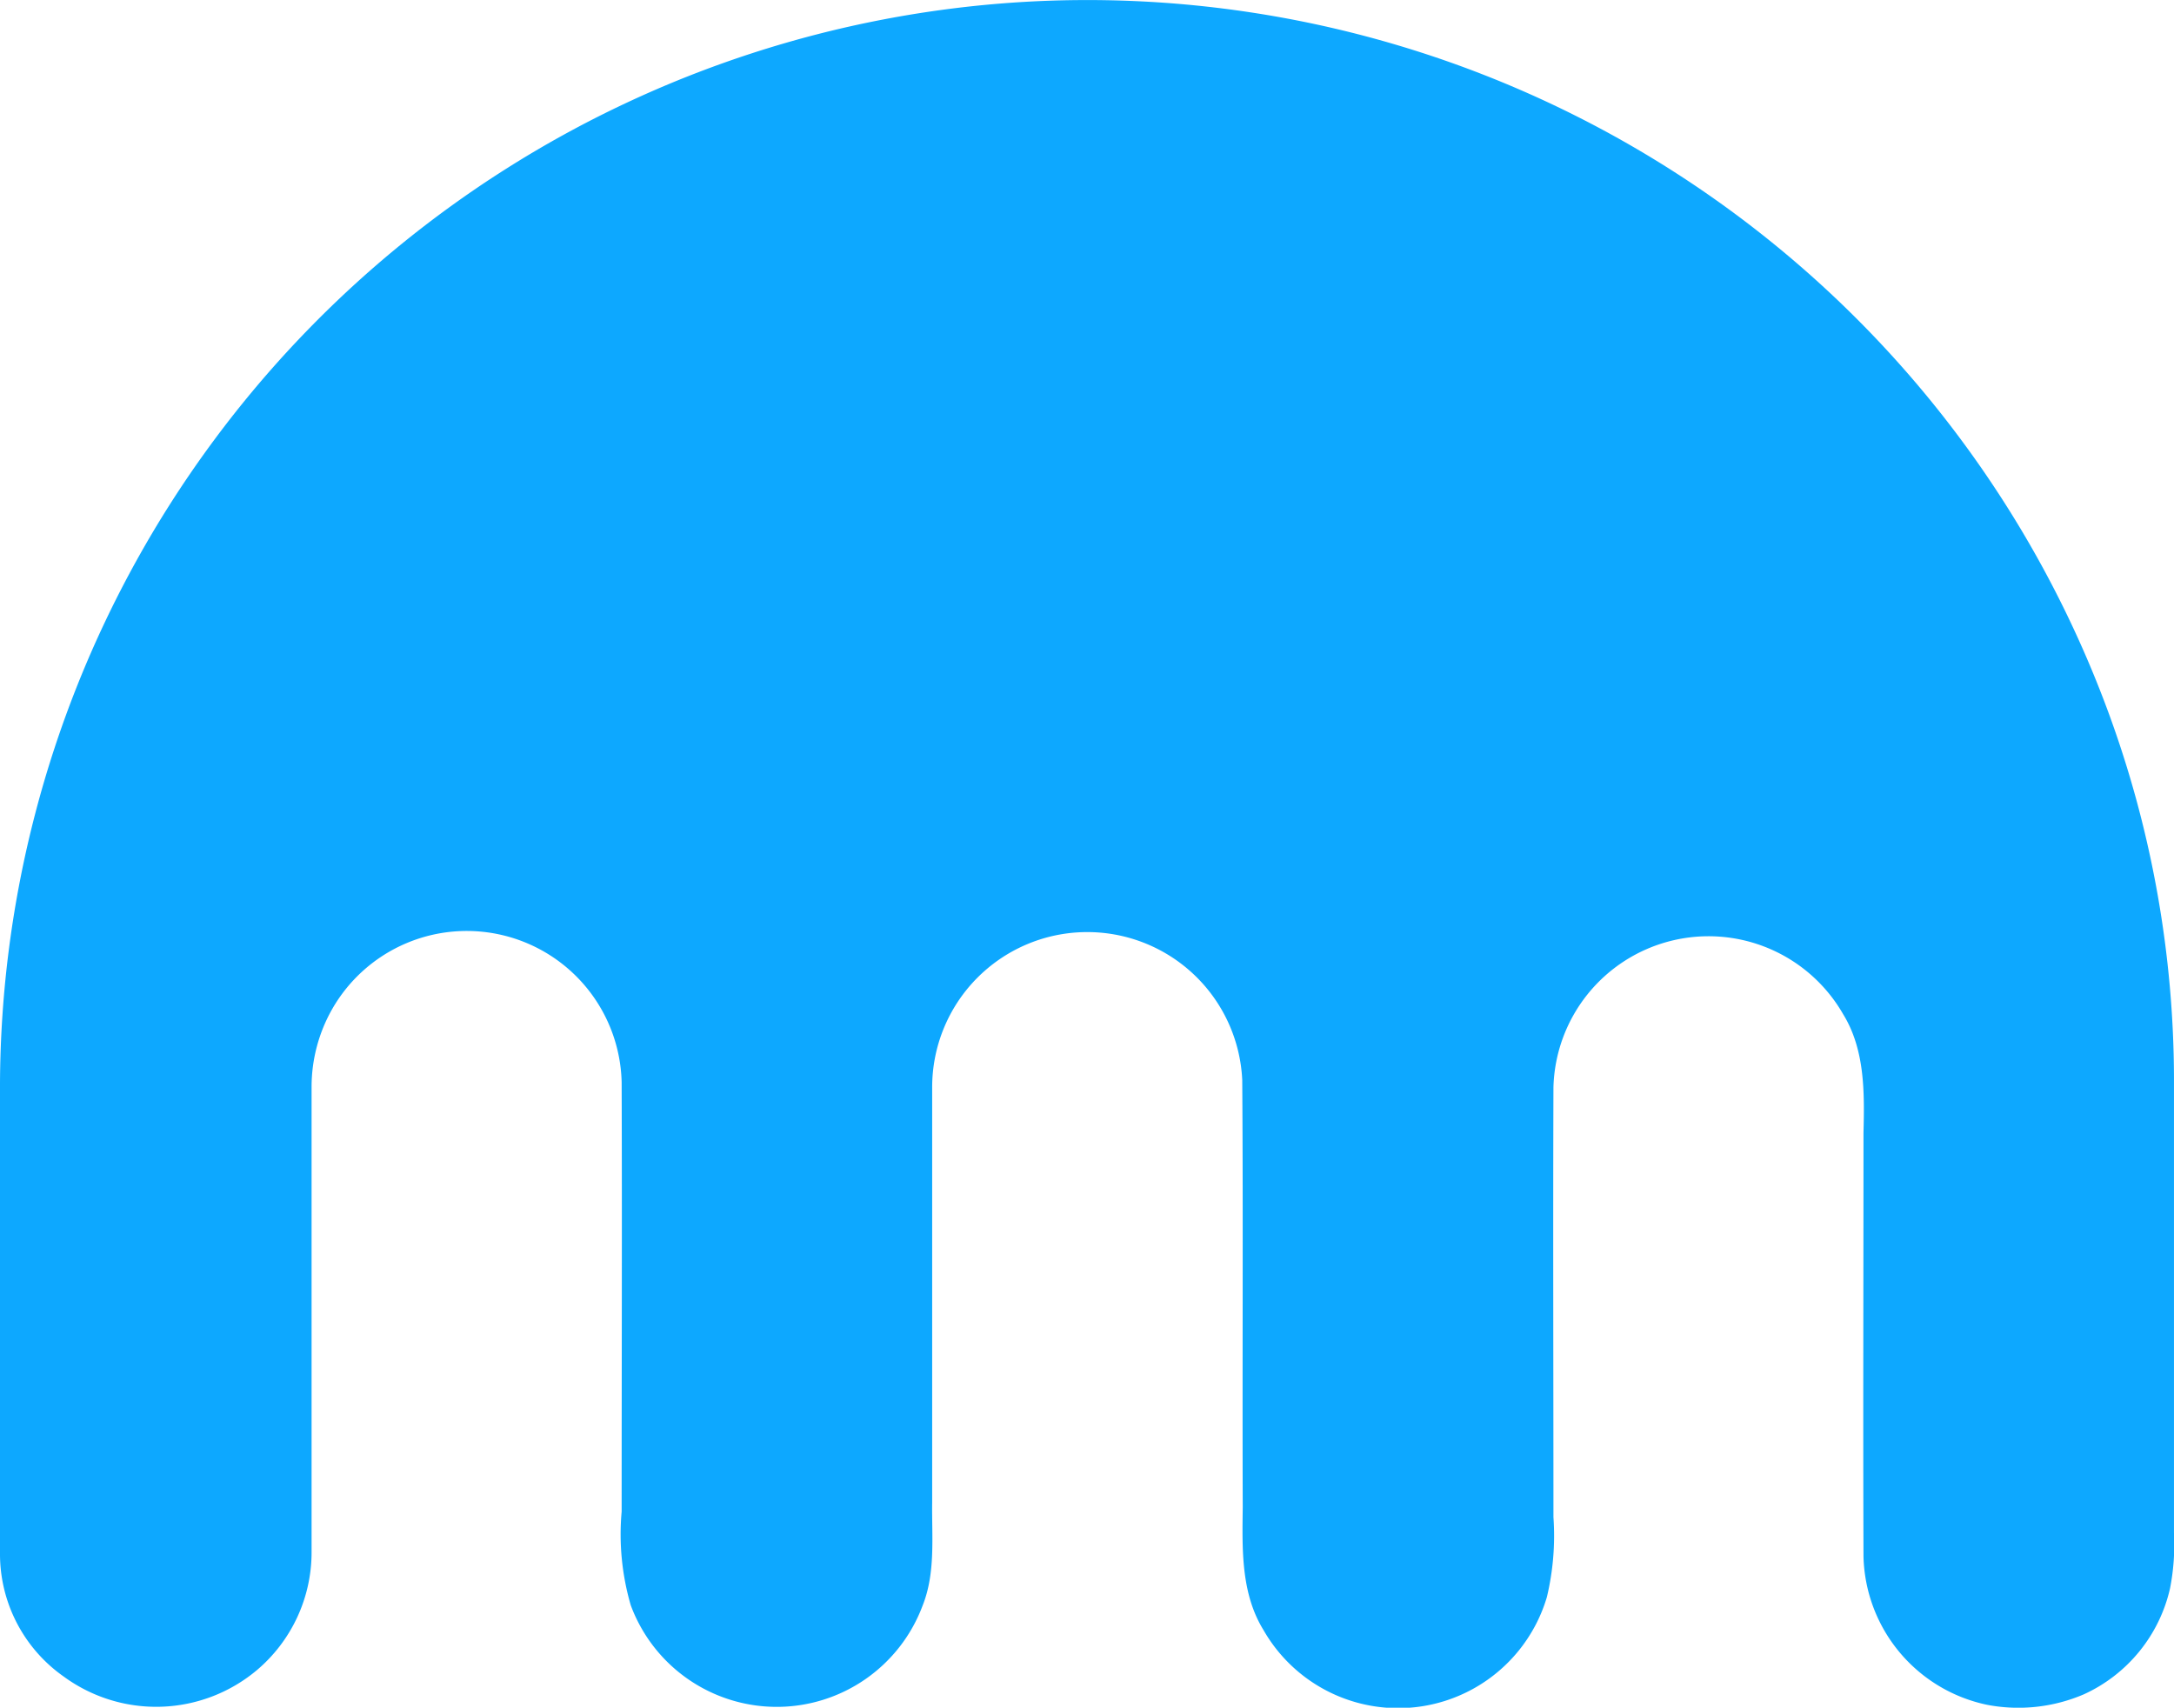
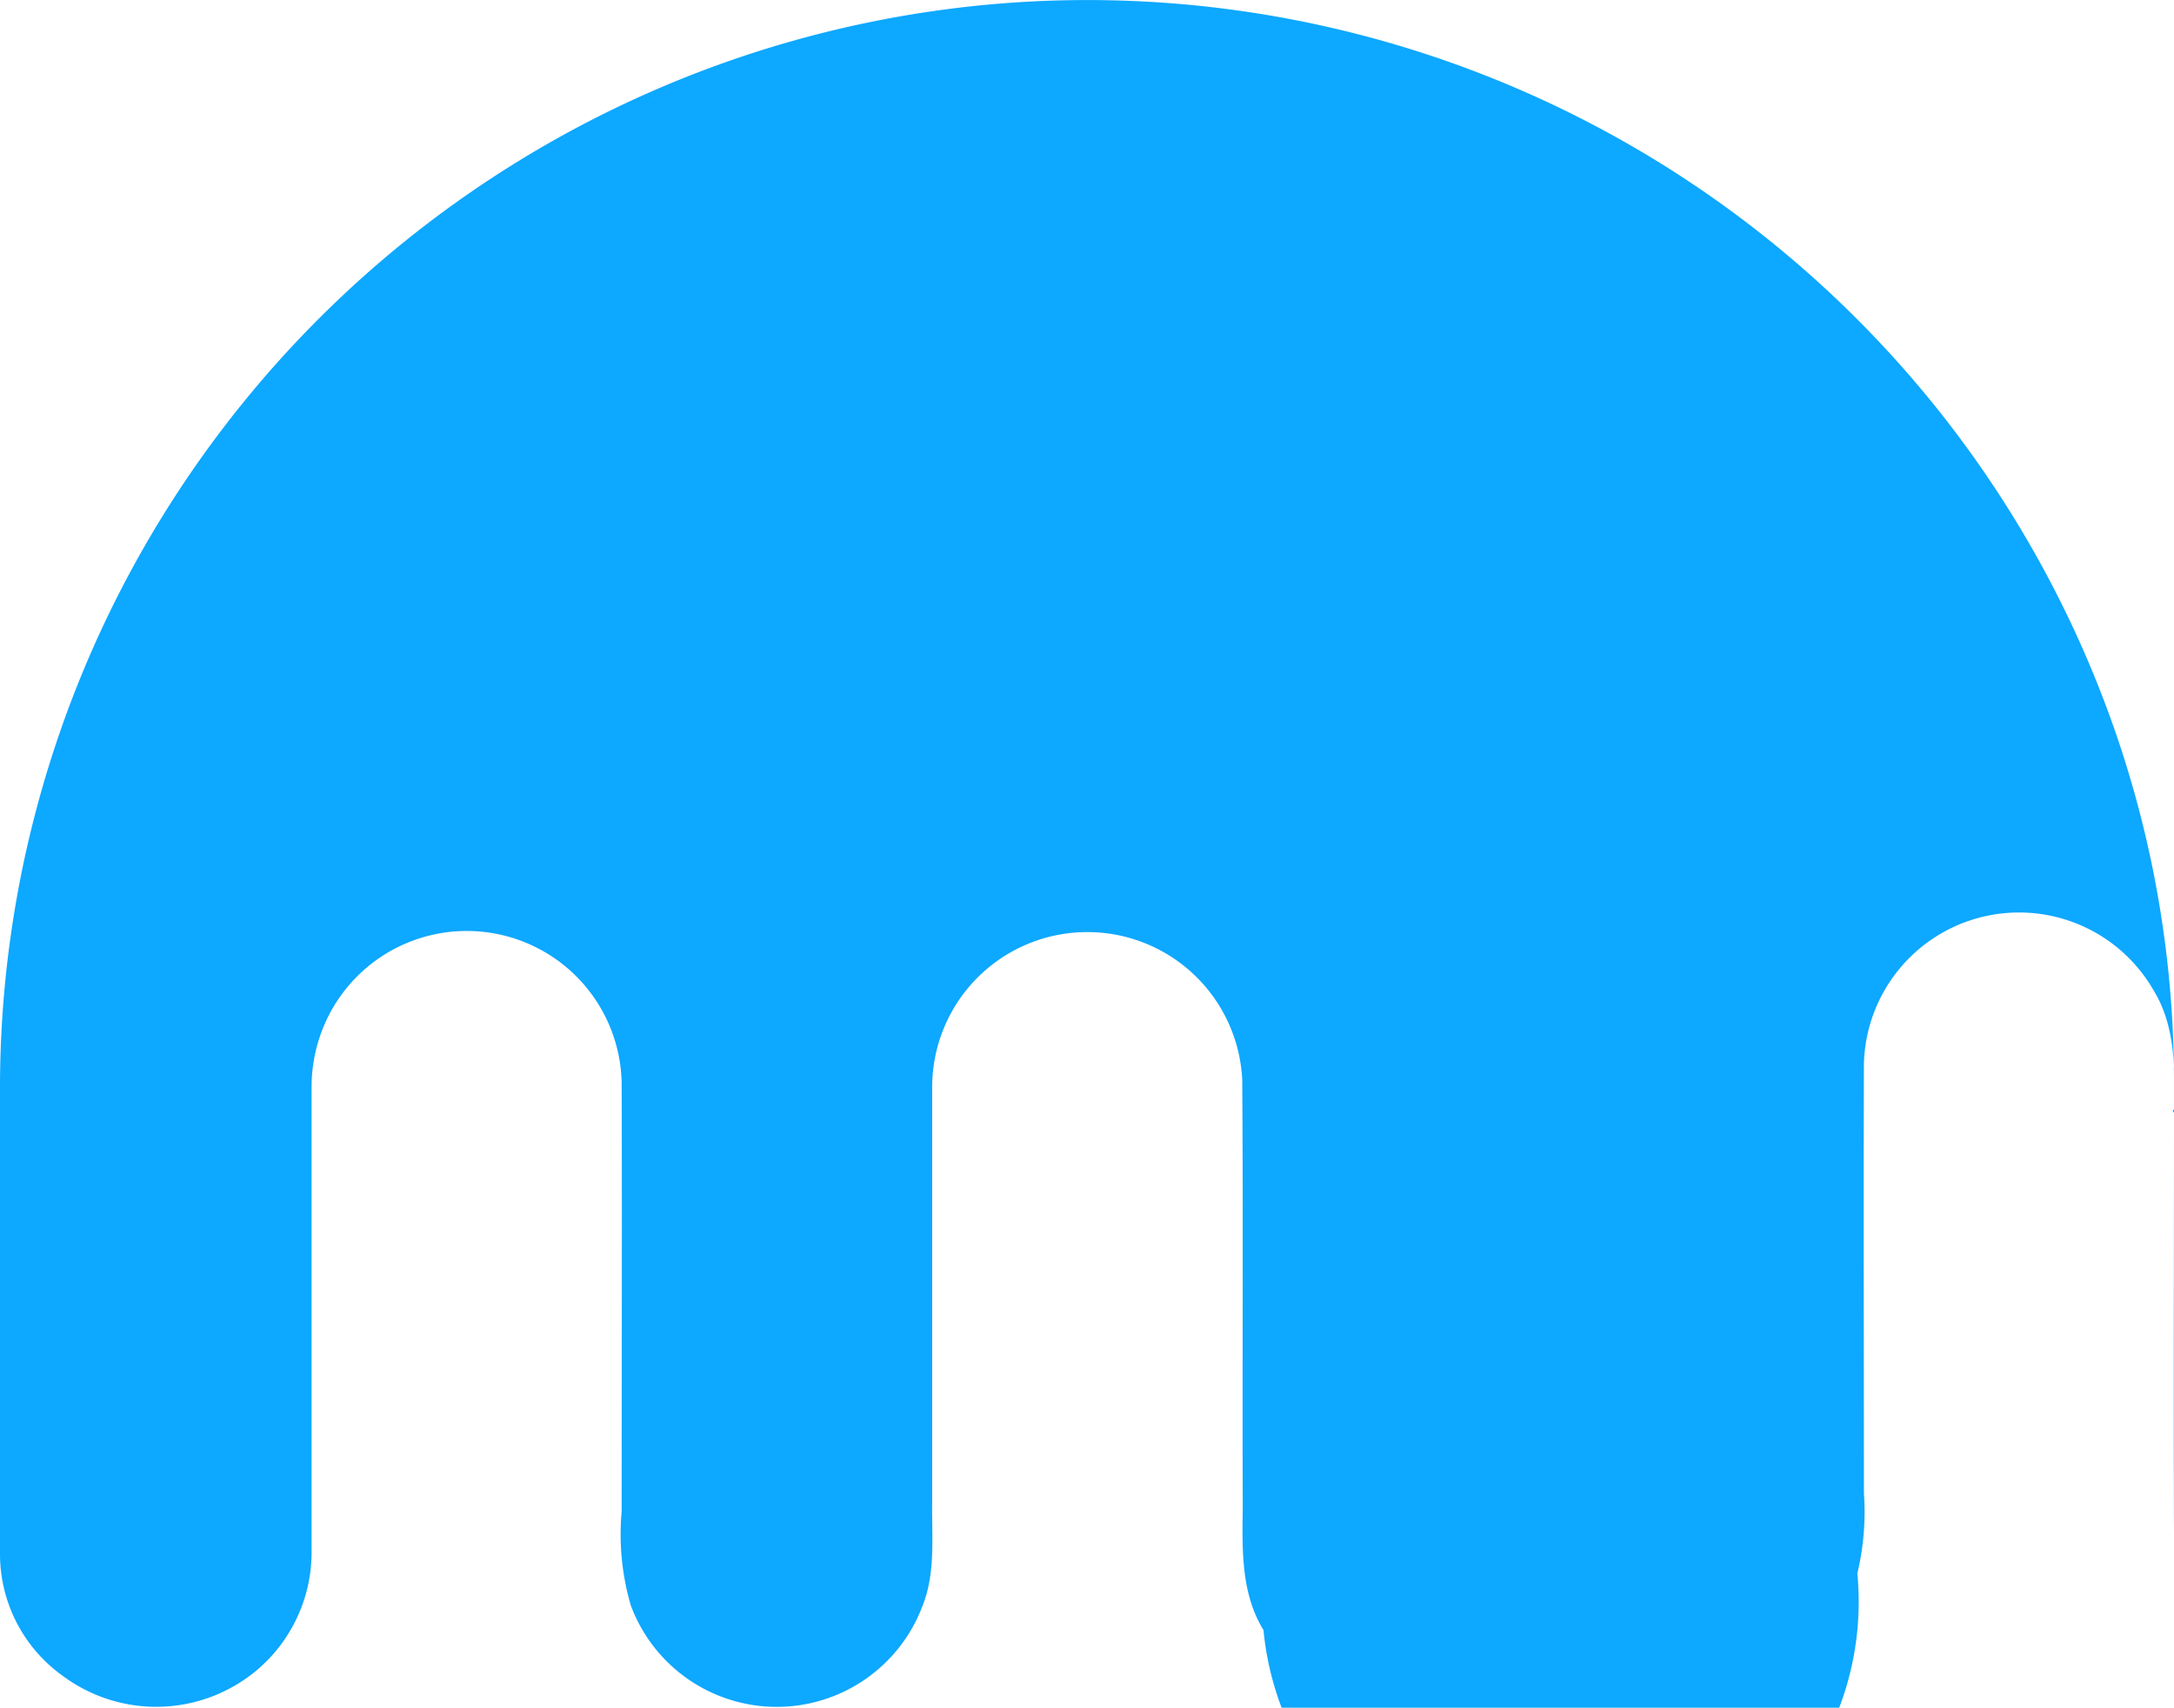
<svg xmlns="http://www.w3.org/2000/svg" width="109.433" height="85.956" viewBox="0 0 109.433 85.956">
-   <path id="_x23_0da8ffff" d="M51.279.074a54.762,54.762,0,0,1,54.945,36A53.738,53.738,0,0,1,109.432,54.2V77.119a11.452,11.452,0,0,1-.2,2.8,7.745,7.745,0,0,1-4.328,5.321,8.361,8.361,0,0,1-4.863.535,7.824,7.824,0,0,1-6.238-7.46c-.025-7.1,0-14.207,0-21.336.051-2.011.076-4.176-1.018-5.958a7.811,7.811,0,0,0-14.589,3.666c-.025,7.231,0,14.436,0,21.642a13.317,13.317,0,0,1-.331,4.023A7.809,7.809,0,0,1,63.6,82.008c-1.146-1.859-1.069-4.1-1.044-6.187-.025-7.155.025-14.335-.025-21.489a7.808,7.808,0,0,0-15.608.356V75.566c-.025,1.757.178,3.565-.484,5.22A7.837,7.837,0,0,1,31.75,80.76a12.759,12.759,0,0,1-.458-4.71c0-7.206.025-14.411,0-21.617a7.8,7.8,0,0,0-14.564-3.692,7.932,7.932,0,0,0-1.044,3.921v23.4a7.767,7.767,0,0,1-2.775,5.983,7.88,7.88,0,0,1-9.7.306A7.535,7.535,0,0,1,0,78.163v-23.7A54.779,54.779,0,0,1,51.279.074Z" transform="translate(0 0.038)" fill="#0da8ff" />
+   <path id="_x23_0da8ffff" d="M51.279.074a54.762,54.762,0,0,1,54.945,36A53.738,53.738,0,0,1,109.432,54.2V77.119c-.025-7.1,0-14.207,0-21.336.051-2.011.076-4.176-1.018-5.958a7.811,7.811,0,0,0-14.589,3.666c-.025,7.231,0,14.436,0,21.642a13.317,13.317,0,0,1-.331,4.023A7.809,7.809,0,0,1,63.6,82.008c-1.146-1.859-1.069-4.1-1.044-6.187-.025-7.155.025-14.335-.025-21.489a7.808,7.808,0,0,0-15.608.356V75.566c-.025,1.757.178,3.565-.484,5.22A7.837,7.837,0,0,1,31.75,80.76a12.759,12.759,0,0,1-.458-4.71c0-7.206.025-14.411,0-21.617a7.8,7.8,0,0,0-14.564-3.692,7.932,7.932,0,0,0-1.044,3.921v23.4a7.767,7.767,0,0,1-2.775,5.983,7.88,7.88,0,0,1-9.7.306A7.535,7.535,0,0,1,0,78.163v-23.7A54.779,54.779,0,0,1,51.279.074Z" transform="translate(0 0.038)" fill="#0da8ff" />
</svg>